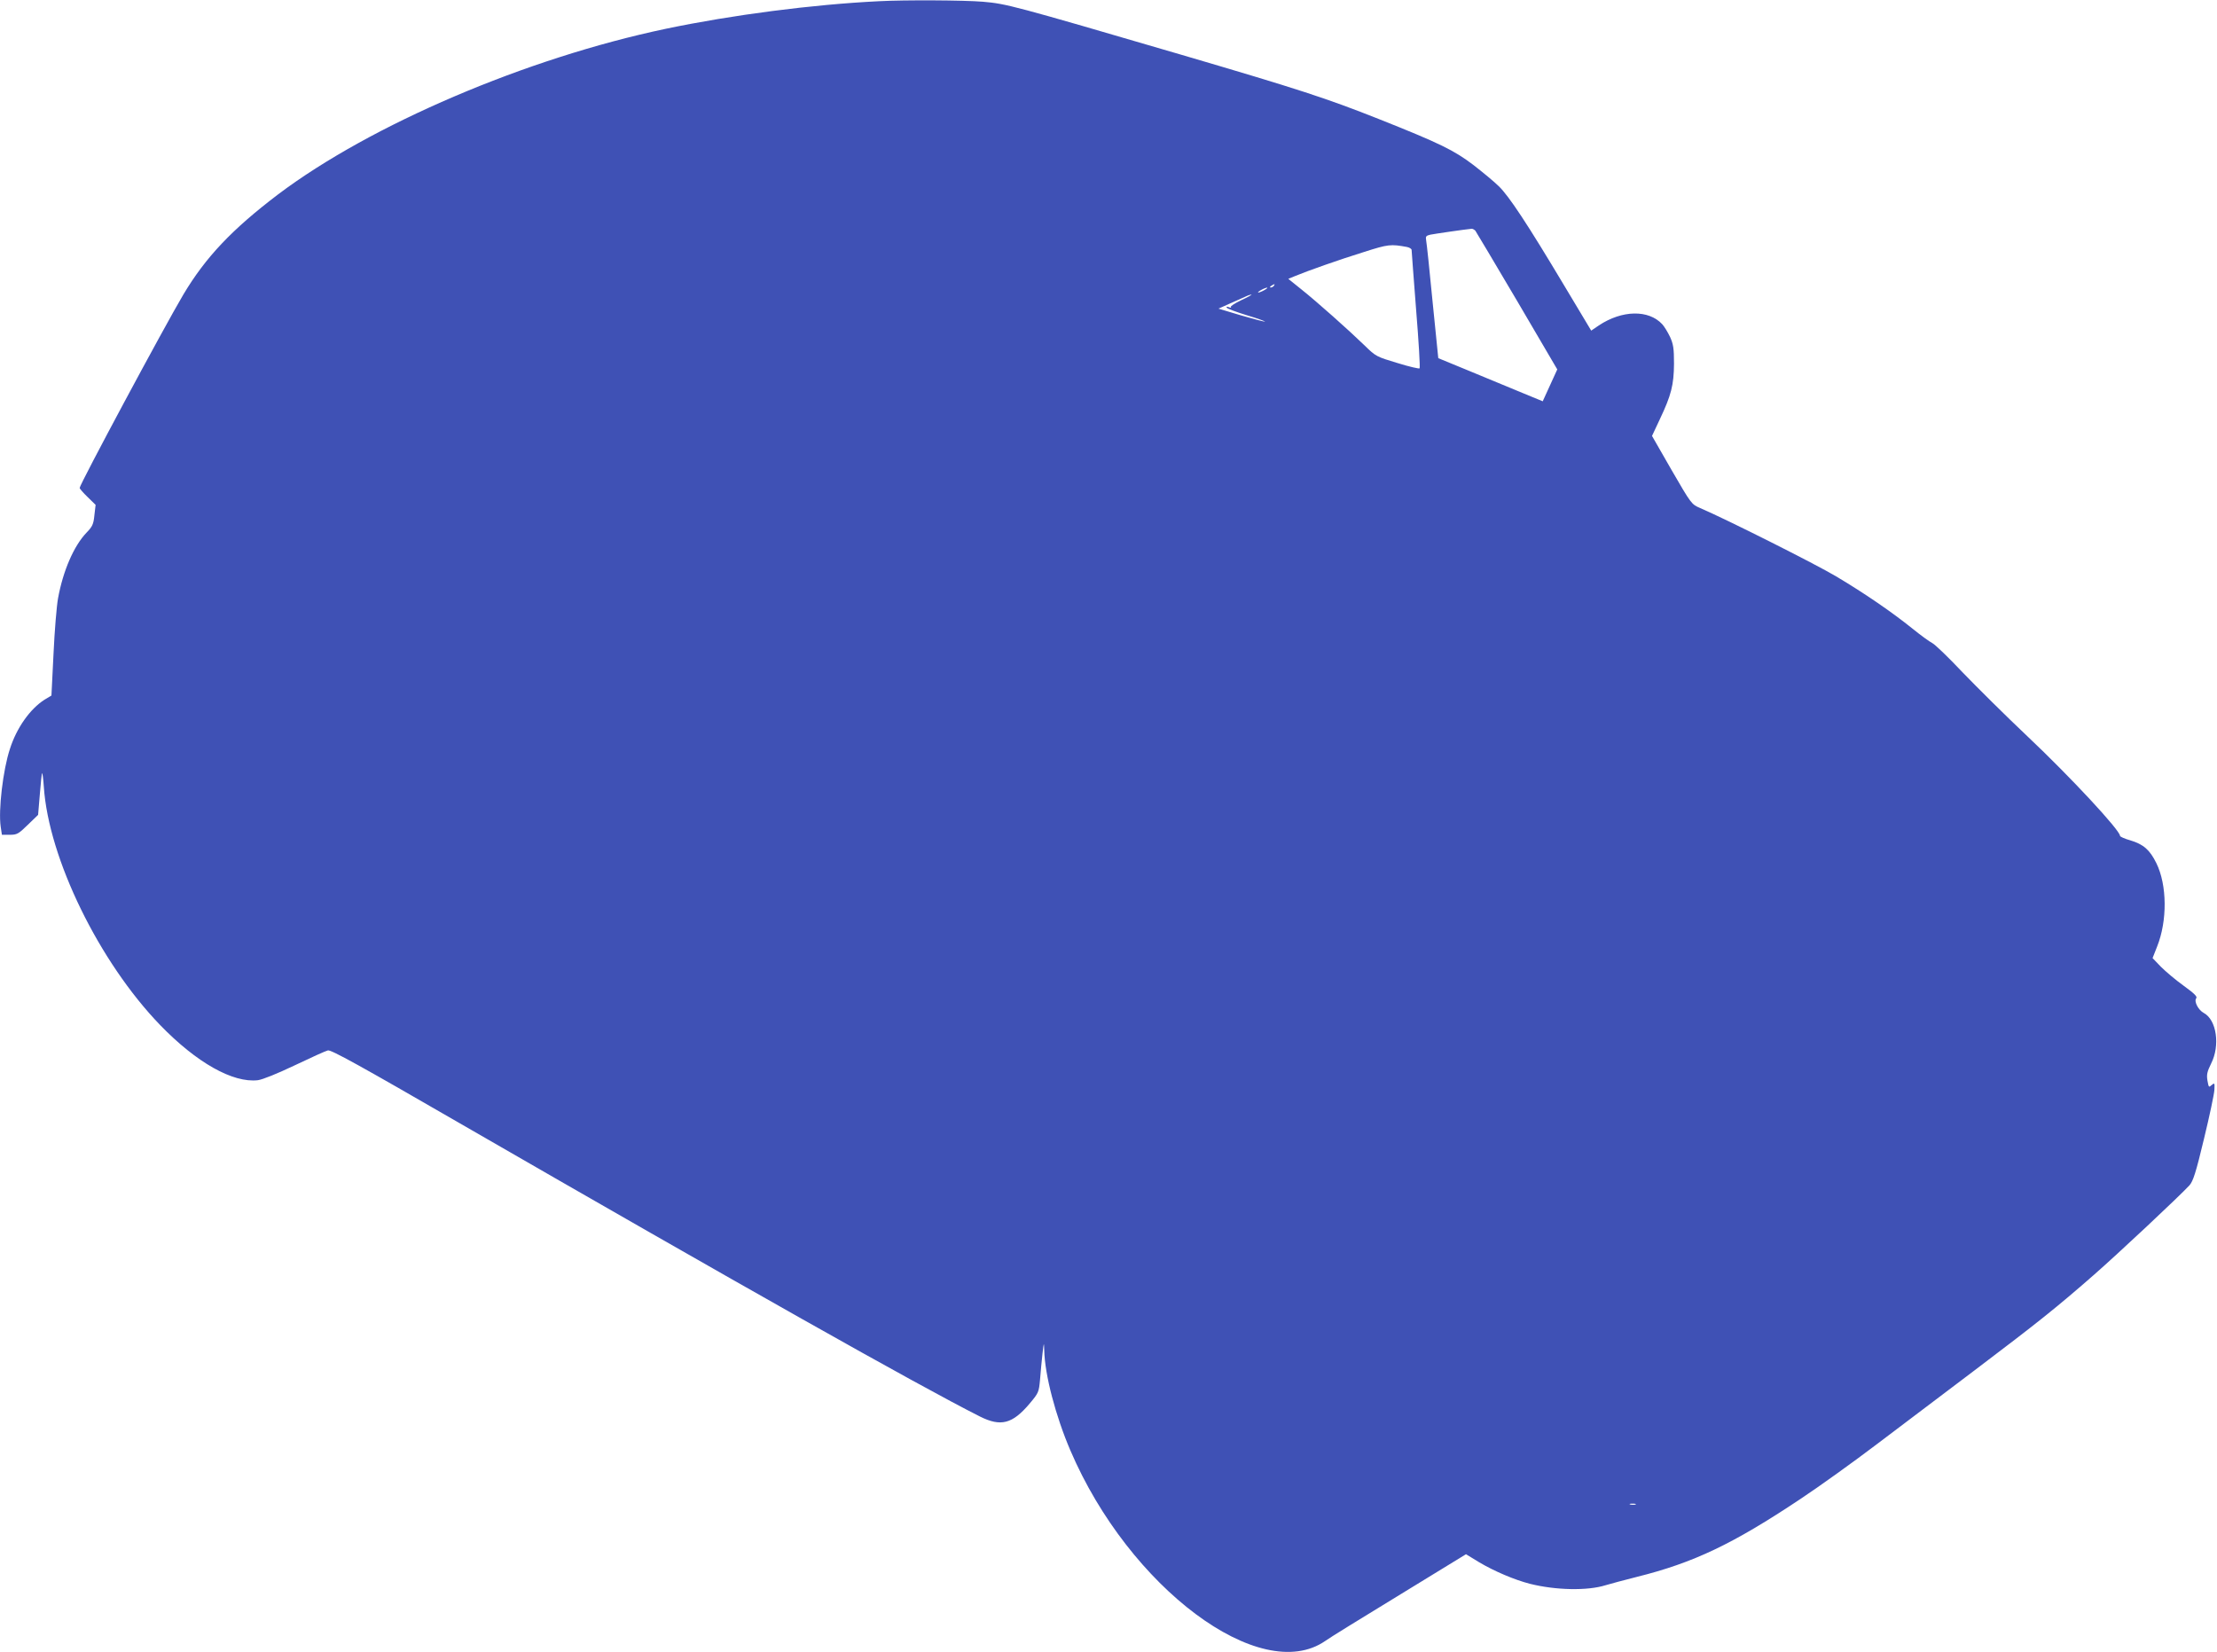
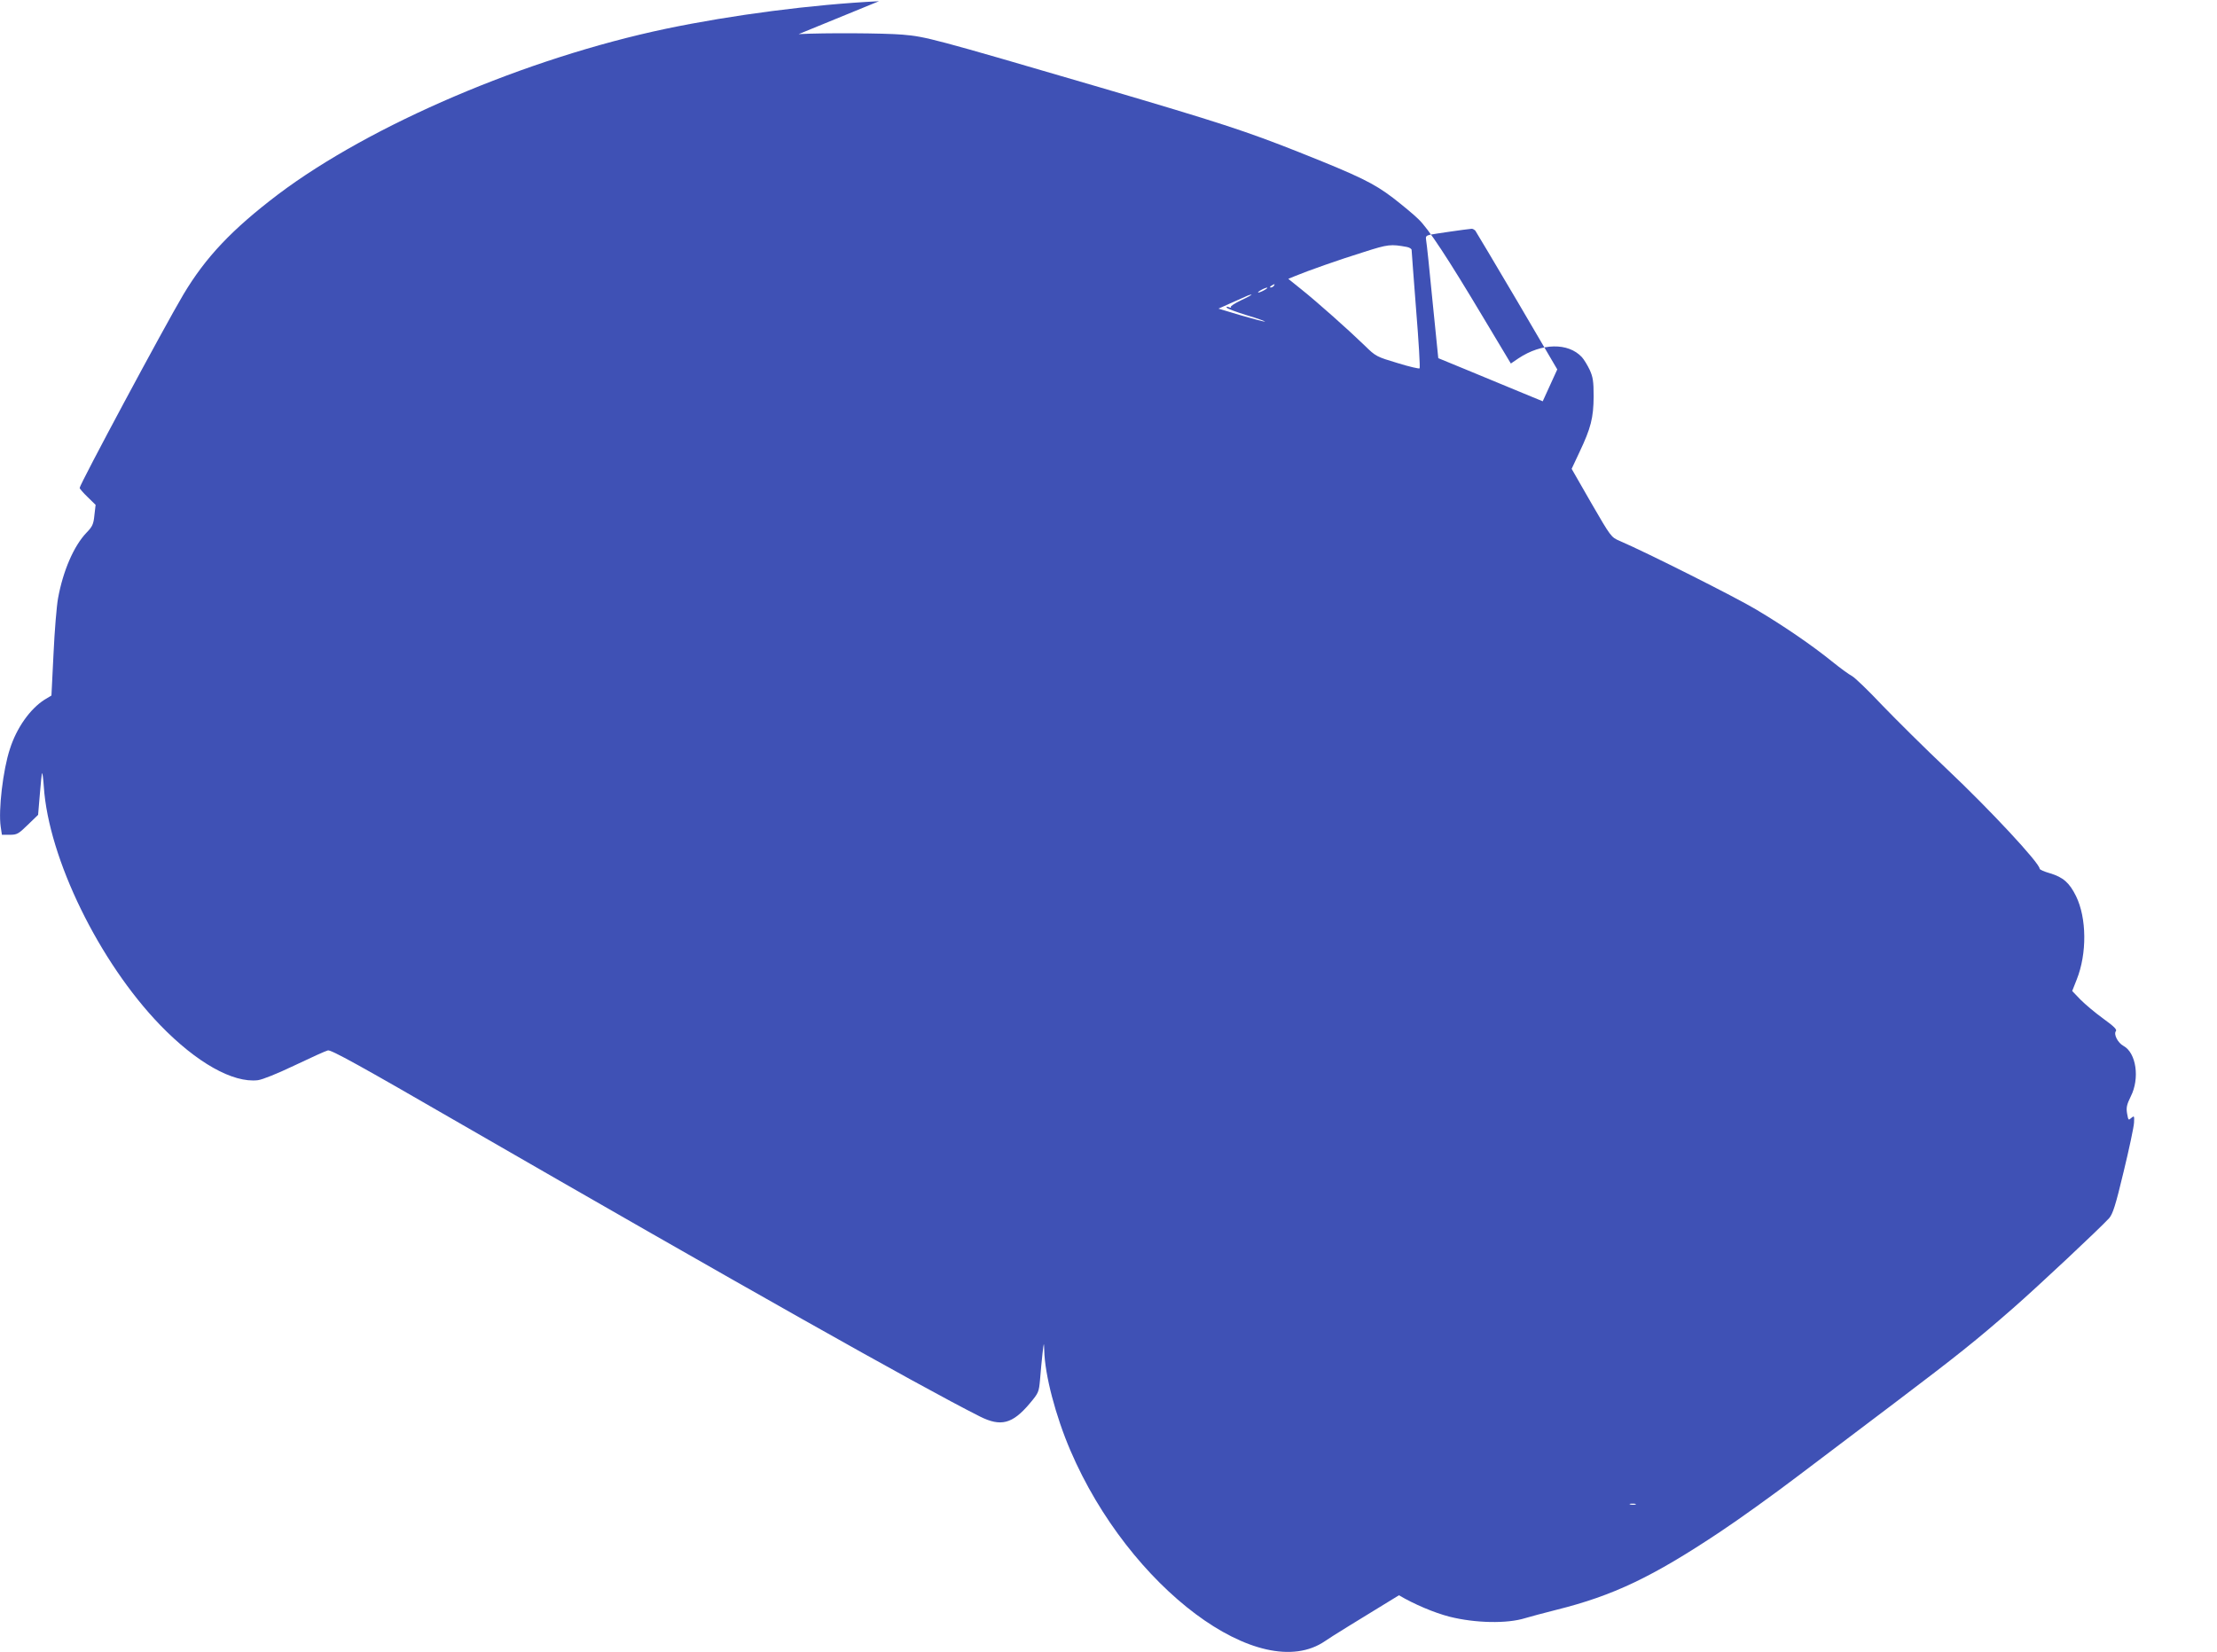
<svg xmlns="http://www.w3.org/2000/svg" version="1.0" width="1280pt" height="954pt" viewBox="0 0 1280 954" preserveAspectRatio="xMidYMid meet">
  <g transform="translate(0,954) scale(0.1,-0.1)" fill="#3f51b5" stroke="none">
-     <path d="M5075 9533 c-386 -19 -847 -79 -1230 -159 -808 -170 -1705 -554 -2239 -956 -266 -202 -418 -362 -547 -578 -111 -187 -599 -1097 -599 -1117 0 -5 21 -29 46 -53 l46 -45 -7 -60 c-5 -52 -12 -66 -45 -100 -74 -77 -136 -221 -165 -380 -8 -44 -20 -188 -26 -320 l-12 -241 -40 -24 c-83 -53 -161 -162 -200 -285 -40 -121 -67 -354 -53 -448 l7 -47 46 0 c41 0 50 5 104 58 l59 57 10 119 c5 65 11 120 13 122 2 3 7 -33 10 -78 27 -414 320 -1013 672 -1377 210 -217 420 -335 564 -318 28 4 110 37 213 86 92 44 178 83 191 86 18 5 186 -88 762 -421 1614 -931 2644 -1512 3003 -1693 120 -60 187 -43 286 74 53 63 54 66 61 142 3 43 10 110 14 148 8 67 8 68 10 19 3 -142 66 -381 151 -579 339 -792 1097 -1358 1471 -1100 21 16 213 134 426 264 l387 237 77 -47 c86 -51 203 -101 293 -124 148 -37 331 -41 436 -8 25 8 106 29 180 48 329 82 555 190 945 450 110 73 309 216 442 317 133 101 387 293 565 427 366 277 470 360 685 548 144 126 498 458 554 519 21 24 37 72 84 269 32 132 59 259 60 283 2 40 1 41 -16 27 -16 -15 -17 -14 -24 25 -6 35 -2 52 21 99 53 104 32 252 -42 292 -32 17 -58 67 -44 85 8 9 -10 27 -72 72 -46 33 -105 83 -132 110 l-48 50 26 66 c60 150 58 356 -4 482 -38 77 -74 109 -151 132 -32 9 -59 21 -59 26 0 32 -284 338 -536 576 -125 118 -292 284 -373 368 -80 85 -159 161 -175 169 -16 8 -68 46 -115 84 -114 92 -275 203 -440 301 -117 70 -632 329 -786 395 -49 21 -51 24 -164 219 l-113 197 45 96 c66 139 81 198 82 321 0 89 -4 113 -23 155 -13 27 -33 60 -45 73 -79 85 -232 82 -366 -7 l-44 -30 -157 262 c-209 350 -319 517 -377 572 -26 26 -93 81 -147 123 -111 84 -191 124 -546 265 -300 119 -459 171 -1140 371 -980 287 -1009 294 -1145 306 -109 9 -450 11 -600 3z m3443 -1325 c5 -7 114 -190 242 -407 l231 -394 -42 -92 -42 -92 -131 54 c-72 30 -208 86 -302 125 l-170 70 -33 327 c-17 179 -34 338 -37 353 -4 23 -1 27 24 33 25 5 203 31 238 34 6 1 16 -5 22 -11z m-395 -94 c15 -3 27 -11 27 -17 0 -7 12 -162 26 -345 15 -183 24 -336 20 -339 -3 -3 -61 10 -128 31 -120 36 -125 38 -188 100 -95 92 -276 253 -365 324 l-77 62 39 16 c69 29 256 95 398 139 140 45 155 46 248 29z m-768 -224 c-3 -5 -12 -10 -18 -10 -7 0 -6 4 3 10 19 12 23 12 15 0z m-55 -25 c-14 -8 -29 -14 -35 -14 -5 0 1 6 15 14 14 8 30 14 35 14 6 0 -1 -6 -15 -14z m-133 -58 c-38 -18 -65 -36 -61 -40 5 -4 0 -5 -10 -1 -12 5 -17 4 -13 -3 3 -5 56 -25 118 -44 61 -18 107 -35 102 -36 -4 -1 -66 15 -138 36 l-130 39 65 29 c36 16 76 34 90 40 14 7 30 12 35 12 6 0 -21 -15 -58 -32z m2276 -6954 c-7 -2 -21 -2 -30 0 -10 3 -4 5 12 5 17 0 24 -2 18 -5z" />
+     <path d="M5075 9533 c-386 -19 -847 -79 -1230 -159 -808 -170 -1705 -554 -2239 -956 -266 -202 -418 -362 -547 -578 -111 -187 -599 -1097 -599 -1117 0 -5 21 -29 46 -53 l46 -45 -7 -60 c-5 -52 -12 -66 -45 -100 -74 -77 -136 -221 -165 -380 -8 -44 -20 -188 -26 -320 l-12 -241 -40 -24 c-83 -53 -161 -162 -200 -285 -40 -121 -67 -354 -53 -448 l7 -47 46 0 c41 0 50 5 104 58 l59 57 10 119 c5 65 11 120 13 122 2 3 7 -33 10 -78 27 -414 320 -1013 672 -1377 210 -217 420 -335 564 -318 28 4 110 37 213 86 92 44 178 83 191 86 18 5 186 -88 762 -421 1614 -931 2644 -1512 3003 -1693 120 -60 187 -43 286 74 53 63 54 66 61 142 3 43 10 110 14 148 8 67 8 68 10 19 3 -142 66 -381 151 -579 339 -792 1097 -1358 1471 -1100 21 16 213 134 426 264 c86 -51 203 -101 293 -124 148 -37 331 -41 436 -8 25 8 106 29 180 48 329 82 555 190 945 450 110 73 309 216 442 317 133 101 387 293 565 427 366 277 470 360 685 548 144 126 498 458 554 519 21 24 37 72 84 269 32 132 59 259 60 283 2 40 1 41 -16 27 -16 -15 -17 -14 -24 25 -6 35 -2 52 21 99 53 104 32 252 -42 292 -32 17 -58 67 -44 85 8 9 -10 27 -72 72 -46 33 -105 83 -132 110 l-48 50 26 66 c60 150 58 356 -4 482 -38 77 -74 109 -151 132 -32 9 -59 21 -59 26 0 32 -284 338 -536 576 -125 118 -292 284 -373 368 -80 85 -159 161 -175 169 -16 8 -68 46 -115 84 -114 92 -275 203 -440 301 -117 70 -632 329 -786 395 -49 21 -51 24 -164 219 l-113 197 45 96 c66 139 81 198 82 321 0 89 -4 113 -23 155 -13 27 -33 60 -45 73 -79 85 -232 82 -366 -7 l-44 -30 -157 262 c-209 350 -319 517 -377 572 -26 26 -93 81 -147 123 -111 84 -191 124 -546 265 -300 119 -459 171 -1140 371 -980 287 -1009 294 -1145 306 -109 9 -450 11 -600 3z m3443 -1325 c5 -7 114 -190 242 -407 l231 -394 -42 -92 -42 -92 -131 54 c-72 30 -208 86 -302 125 l-170 70 -33 327 c-17 179 -34 338 -37 353 -4 23 -1 27 24 33 25 5 203 31 238 34 6 1 16 -5 22 -11z m-395 -94 c15 -3 27 -11 27 -17 0 -7 12 -162 26 -345 15 -183 24 -336 20 -339 -3 -3 -61 10 -128 31 -120 36 -125 38 -188 100 -95 92 -276 253 -365 324 l-77 62 39 16 c69 29 256 95 398 139 140 45 155 46 248 29z m-768 -224 c-3 -5 -12 -10 -18 -10 -7 0 -6 4 3 10 19 12 23 12 15 0z m-55 -25 c-14 -8 -29 -14 -35 -14 -5 0 1 6 15 14 14 8 30 14 35 14 6 0 -1 -6 -15 -14z m-133 -58 c-38 -18 -65 -36 -61 -40 5 -4 0 -5 -10 -1 -12 5 -17 4 -13 -3 3 -5 56 -25 118 -44 61 -18 107 -35 102 -36 -4 -1 -66 15 -138 36 l-130 39 65 29 c36 16 76 34 90 40 14 7 30 12 35 12 6 0 -21 -15 -58 -32z m2276 -6954 c-7 -2 -21 -2 -30 0 -10 3 -4 5 12 5 17 0 24 -2 18 -5z" />
  </g>
</svg>